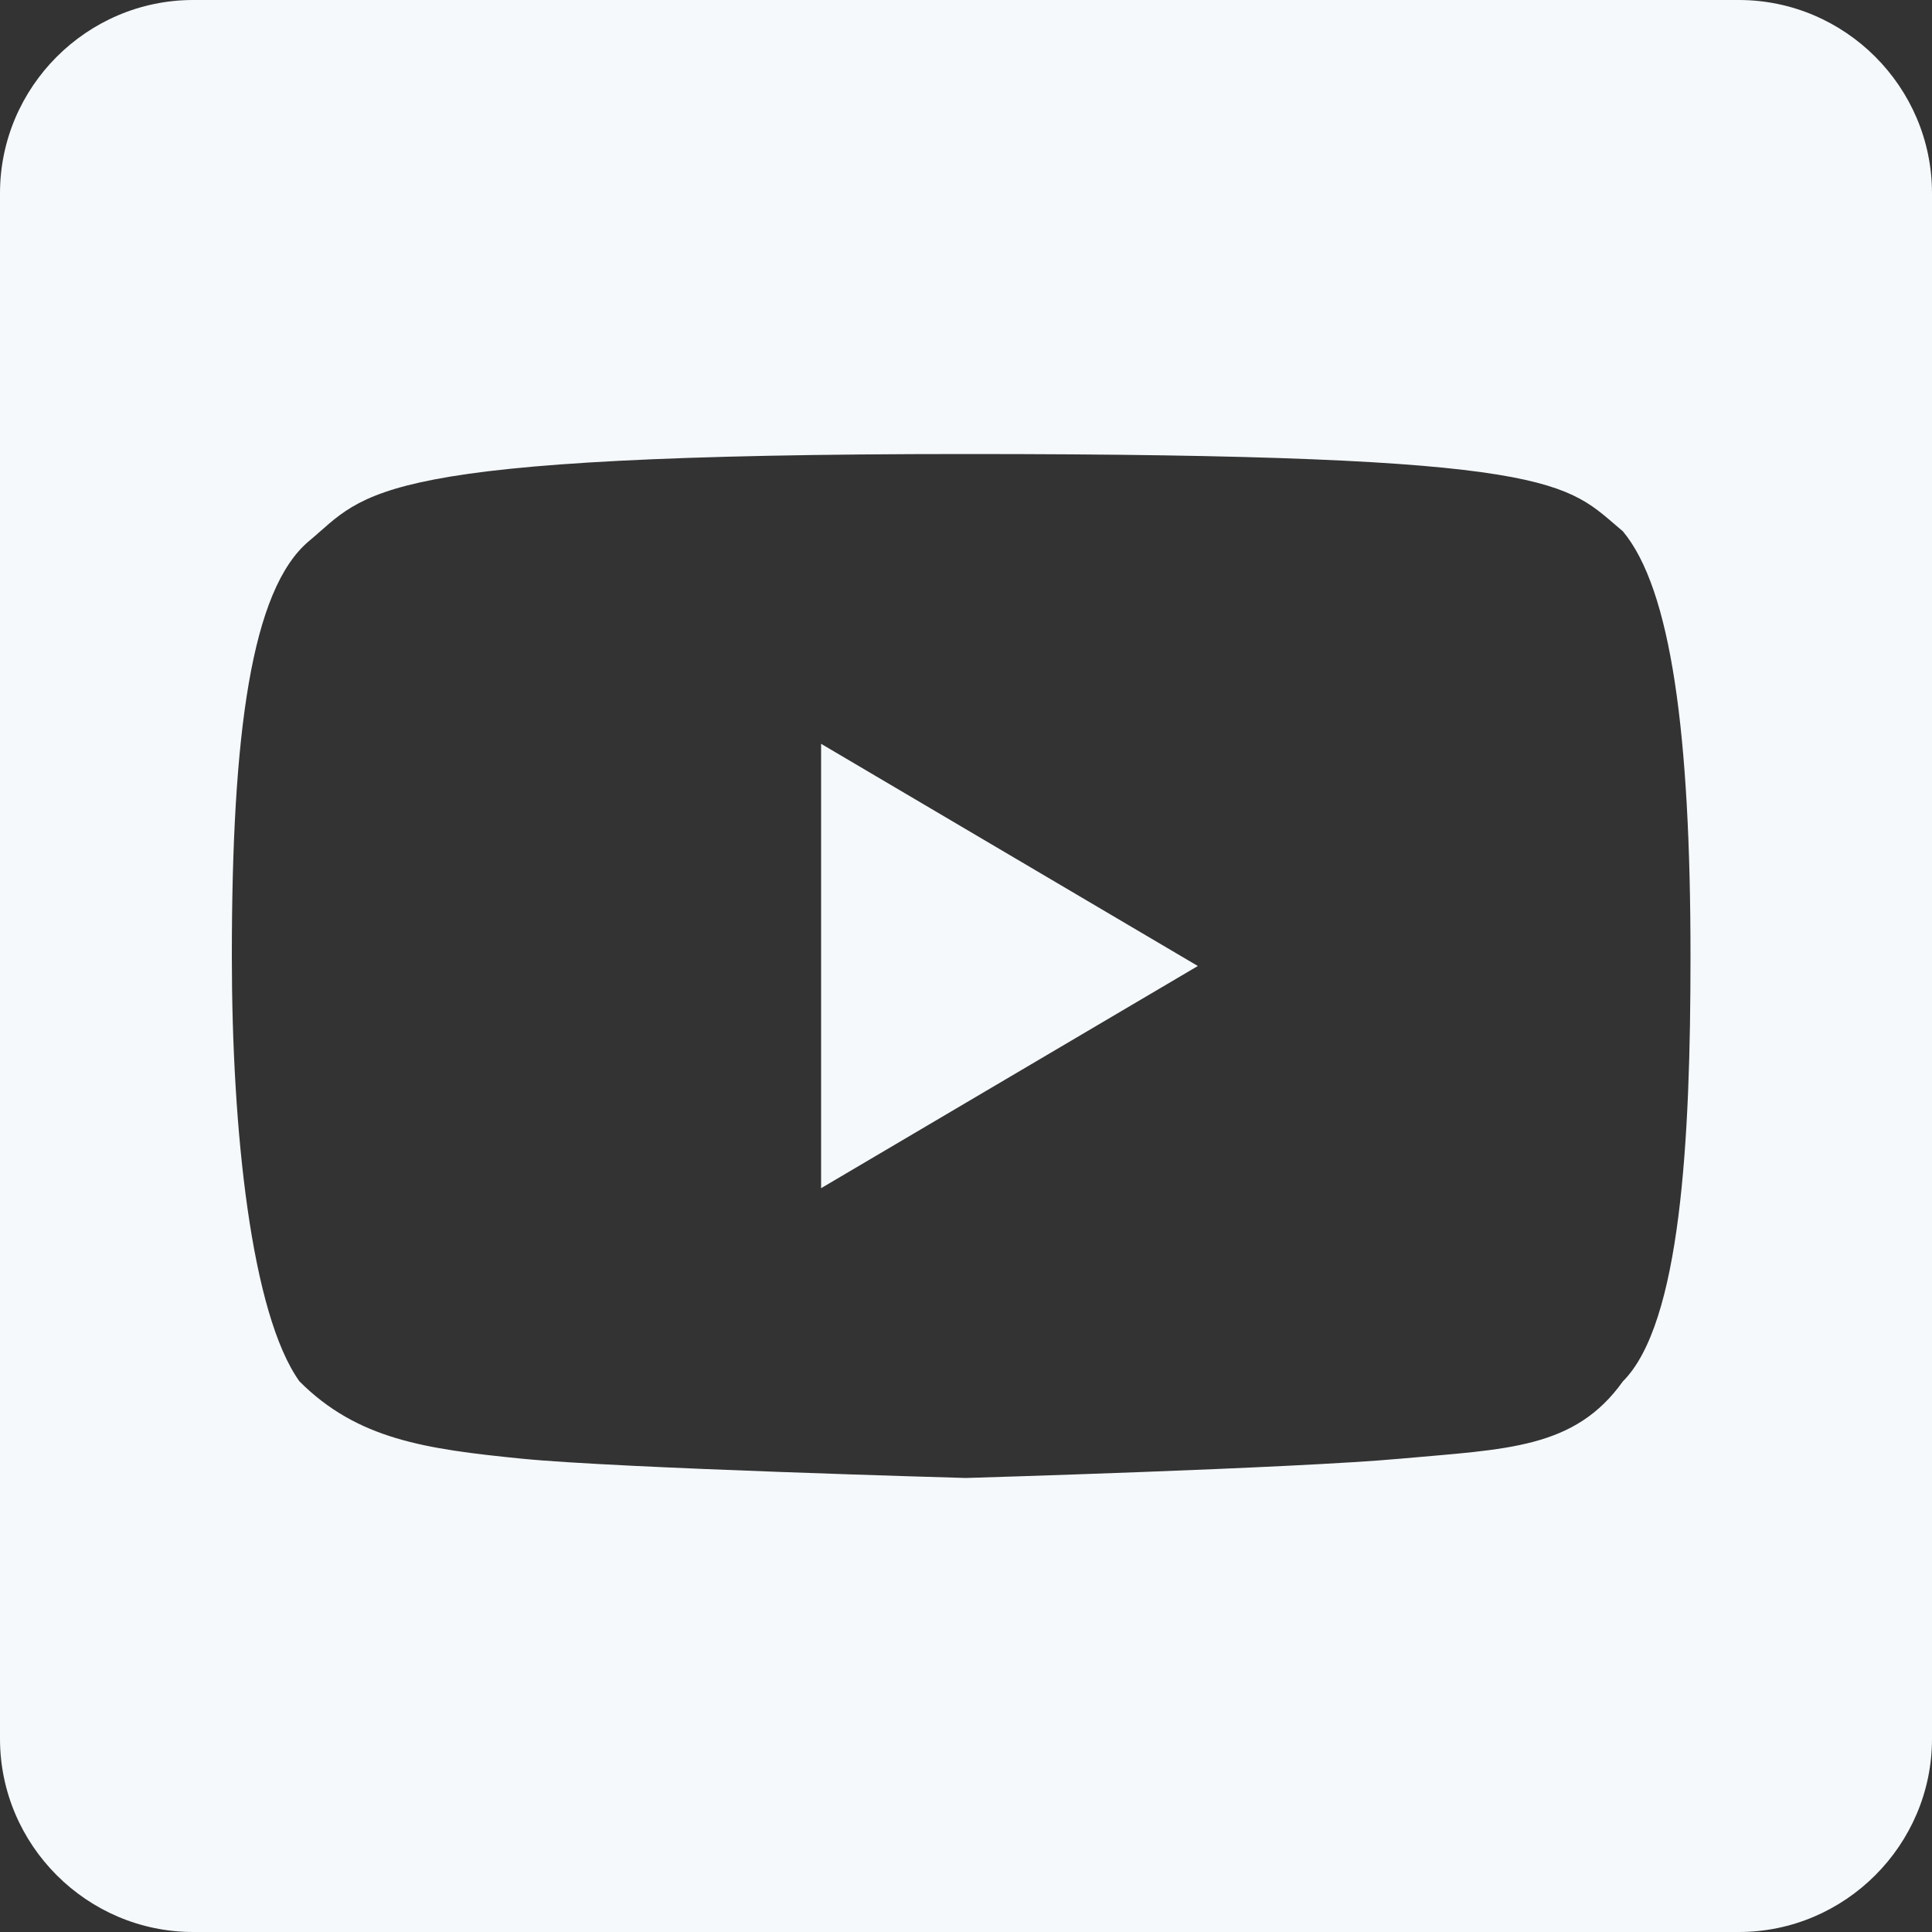
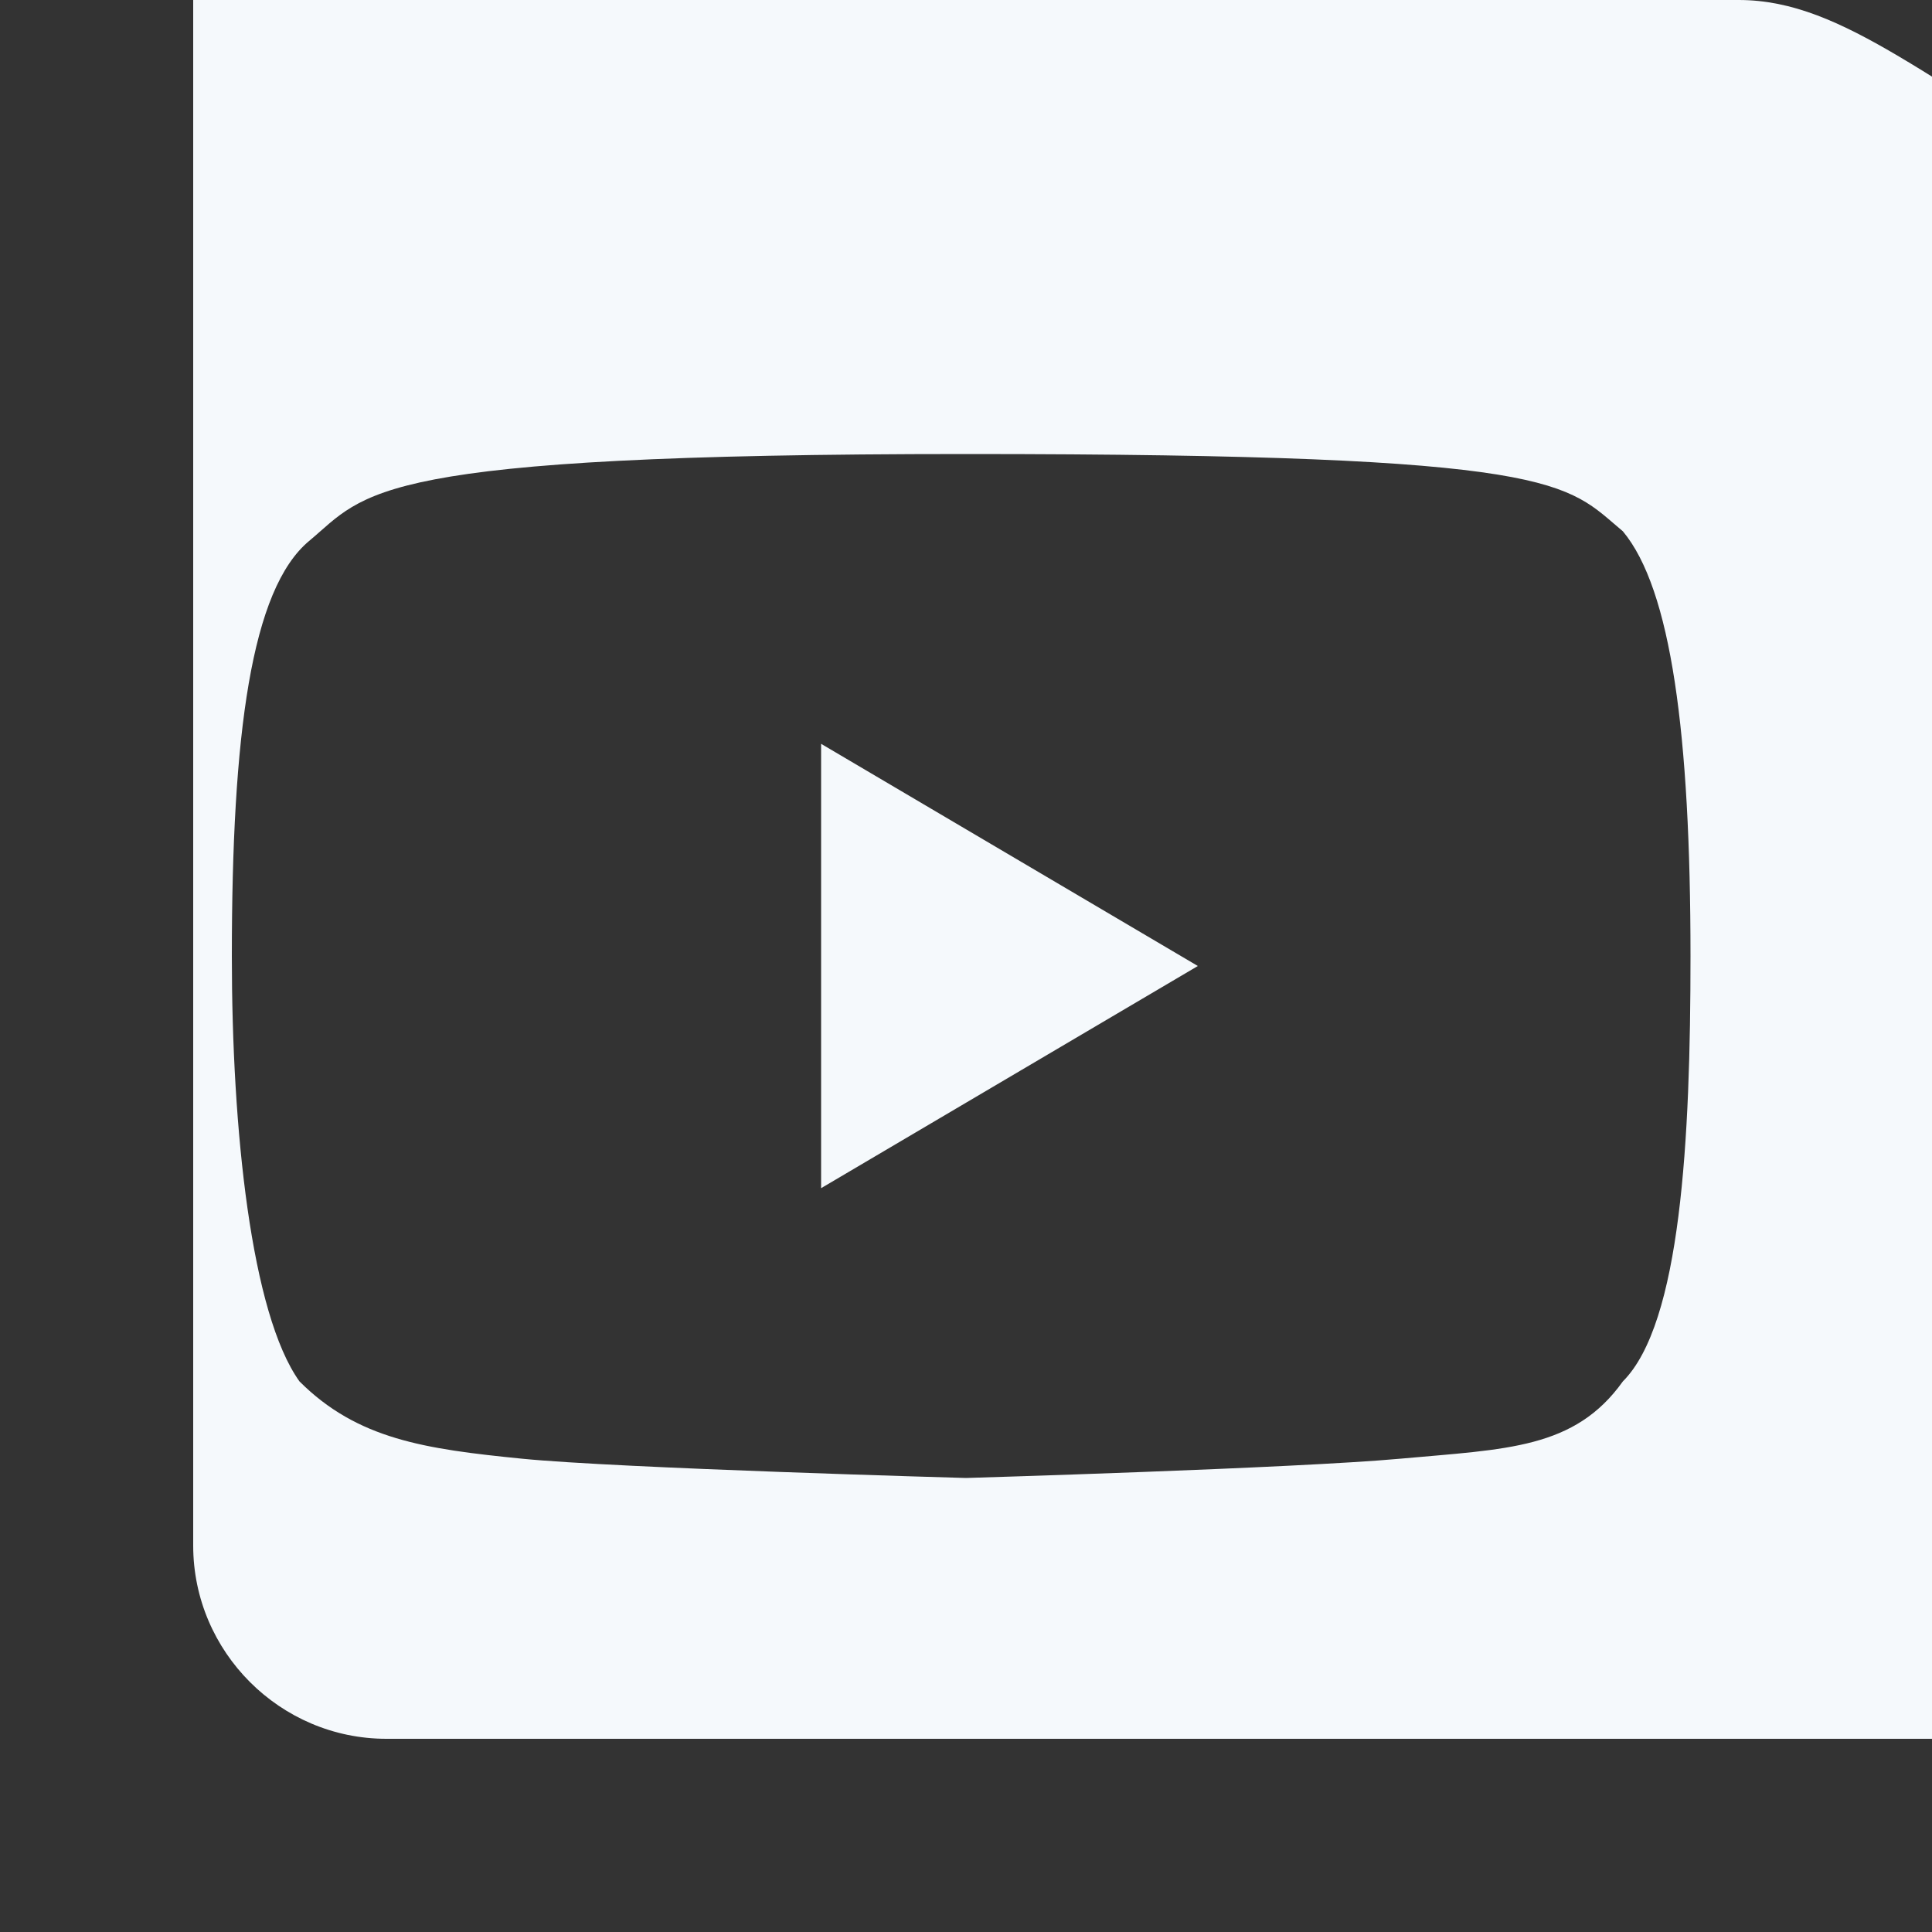
<svg xmlns="http://www.w3.org/2000/svg" version="1.1" id="Layer_1" x="0px" y="0px" viewBox="0 0 20 20" style="enable-background:new 0 0 20 20;" xml:space="preserve">
  <rect x="0" y="0" width="20" height="20" fill="#333333" stroke="none" />
  <style type="text/css">
	.st0{fill-rule:evenodd;clip-rule:evenodd;fill:#F5F9FC;}
</style>
-   <path class="st0" d="M18,0H2C0.9,0,0,0.9,0,2v16c0,1.1,0.9,2,2,2h16c1.1,0,2-0.9,2-2V2C20,0.9,19.1,0,18,0z M17.5,9.9  c0,1.9-0.1,3.8-0.7,4.4c-0.5,0.7-1.2,0.7-2.3,0.8S10,15.3,10,15.3s-3.6-0.1-4.6-0.2c-1-0.1-1.7-0.2-2.3-0.8  c-0.5-0.7-0.7-2.6-0.7-4.4c0-2.3,0.2-3.8,0.8-4.3C3.8,5.1,3.8,4.7,10,4.7c6.2,0,6.2,0.3,6.8,0.8C17.3,6.1,17.5,7.6,17.5,9.9z   M12.4,10L8.5,7.7v4.6L12.4,10z" />
+   <path class="st0" d="M18,0H2v16c0,1.1,0.9,2,2,2h16c1.1,0,2-0.9,2-2V2C20,0.9,19.1,0,18,0z M17.5,9.9  c0,1.9-0.1,3.8-0.7,4.4c-0.5,0.7-1.2,0.7-2.3,0.8S10,15.3,10,15.3s-3.6-0.1-4.6-0.2c-1-0.1-1.7-0.2-2.3-0.8  c-0.5-0.7-0.7-2.6-0.7-4.4c0-2.3,0.2-3.8,0.8-4.3C3.8,5.1,3.8,4.7,10,4.7c6.2,0,6.2,0.3,6.8,0.8C17.3,6.1,17.5,7.6,17.5,9.9z   M12.4,10L8.5,7.7v4.6L12.4,10z" />
</svg>